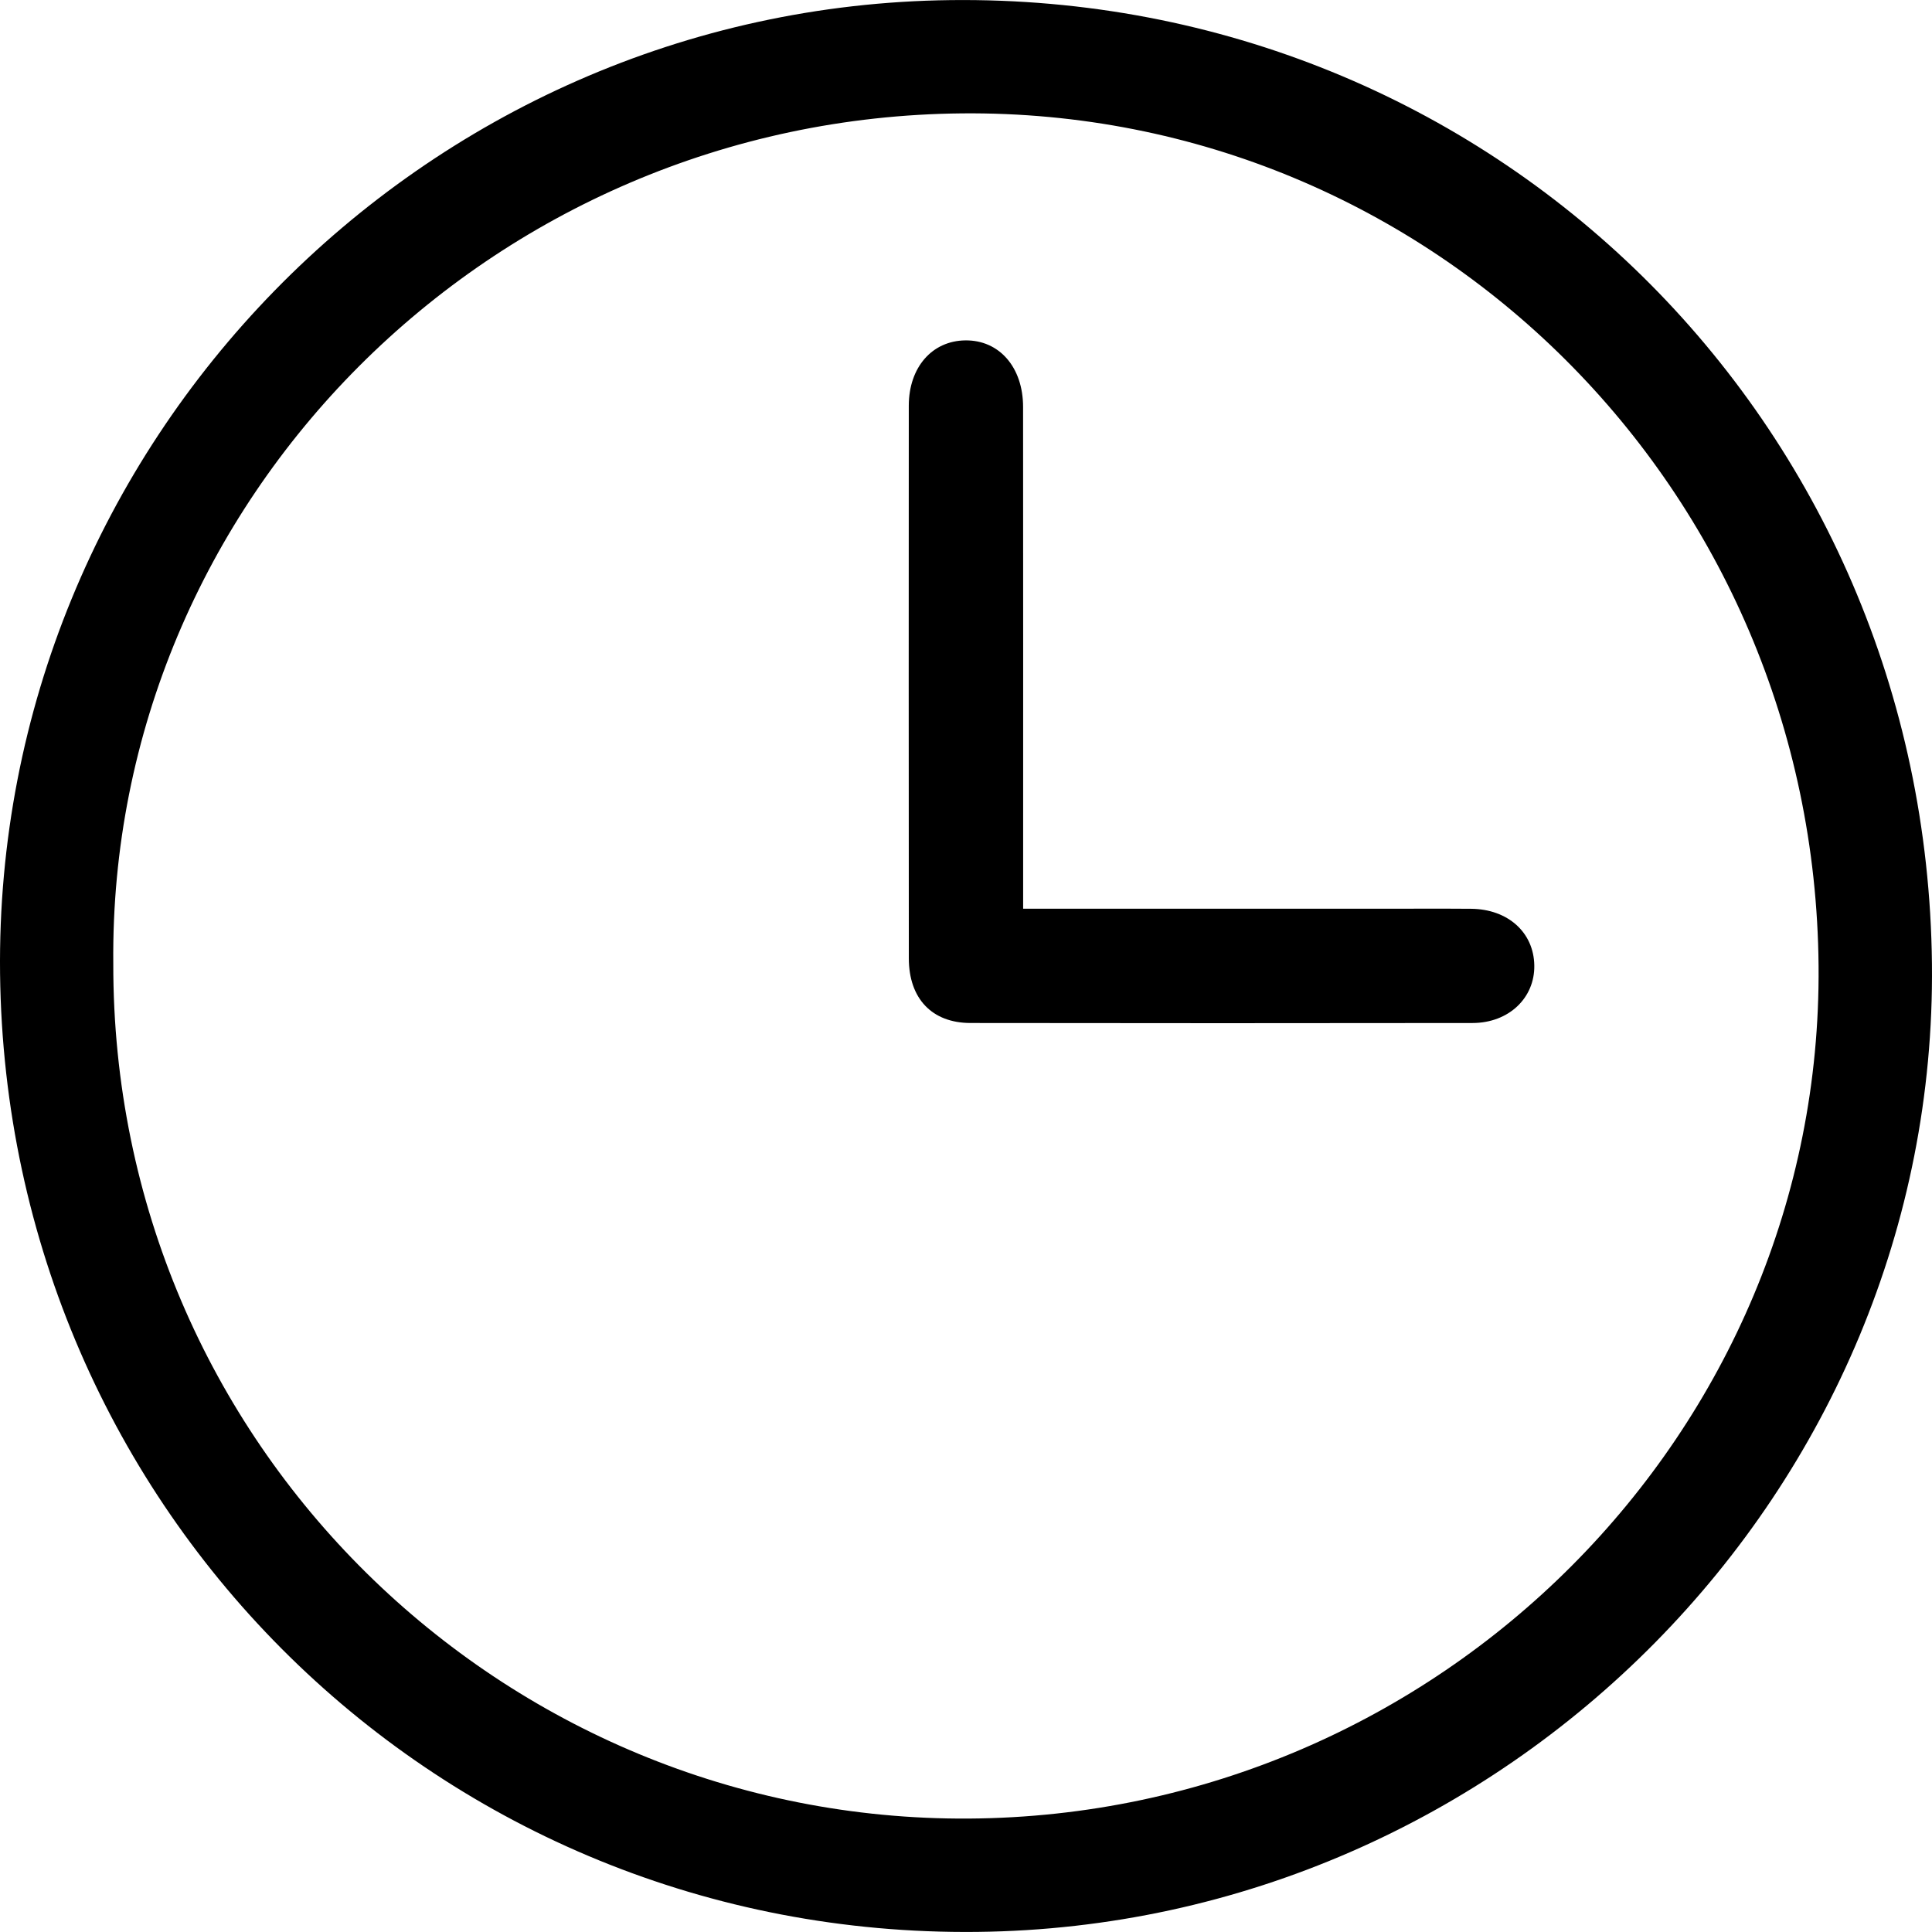
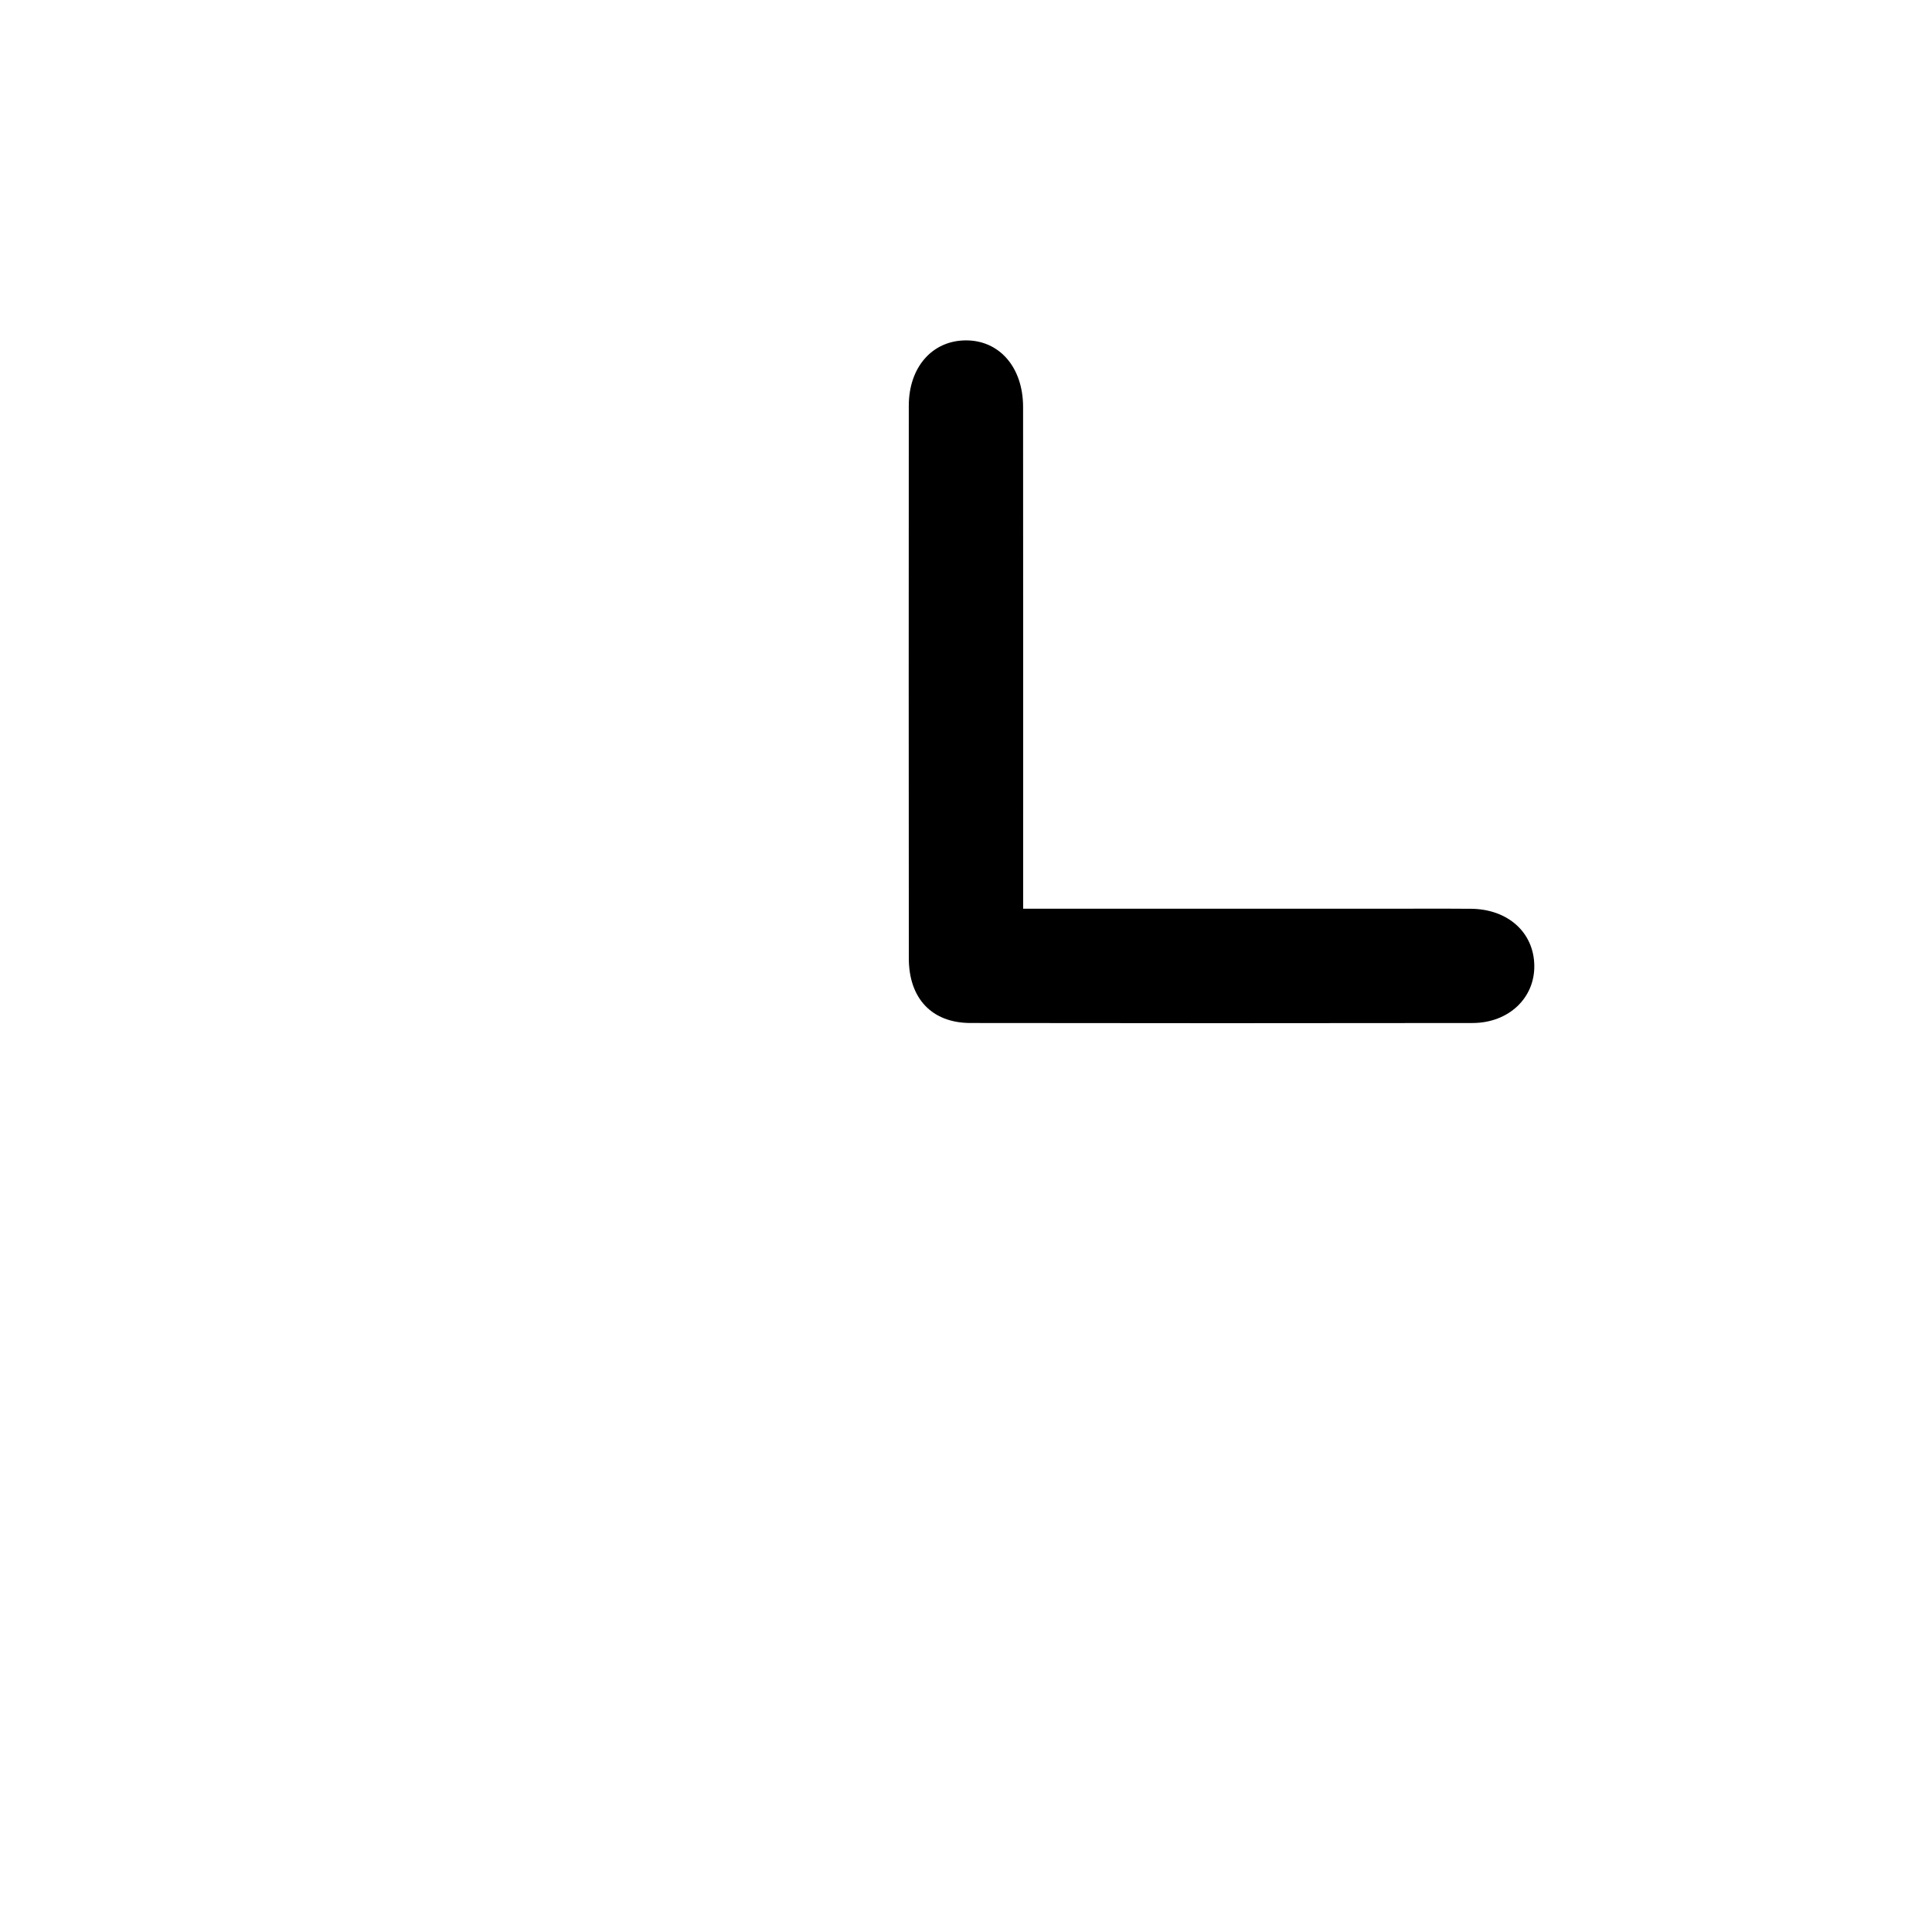
<svg xmlns="http://www.w3.org/2000/svg" version="1.1" id="Layer_1" x="0px" y="0px" width="300px" height="300px" viewBox="0 0 300 300" enable-background="new 0 0 300 300" xml:space="preserve">
  <g>
-     <path fill-rule="evenodd" clip-rule="evenodd" d="M0.01,151.174C-0.949,68.973,65.447,0.981,147.625,0.016   c83.995-0.981,151.479,65.305,152.367,149.667c0.863,81.527-66.089,149.395-148.267,150.302   C68.426,300.905,0.992,234.75,0.01,151.174z M17.591,149.615c-0.128,74.834,60.632,133.229,132.863,132.771   c73.141-0.485,132.544-60.097,131.933-132.389c-0.626-73.976-59.971-133.047-132.978-132.392   C76.148,18.267,16.89,77.614,17.591,149.615z" />
    <path fill-rule="evenodd" clip-rule="evenodd" d="M158.873,141.108c18.753,0,36.995,0,55.225,0c4.777,0,9.557-0.03,14.359,0.008   c5.688,0.061,9.701,3.665,9.787,8.772c0.099,5.059-3.958,8.958-9.595,8.965c-25.971,0.035-51.965,0.038-77.959-0.002   c-5.98-0.009-9.562-3.8-9.568-10.033c-0.025-28.602-0.02-57.217-0.005-85.821c0.003-5.96,3.619-10.083,8.779-10.141   c5.259-0.065,8.963,4.156,8.968,10.33c0.021,24.507,0.009,49.007,0.009,73.506C158.873,138.034,158.873,139.389,158.873,141.108z" />
  </g>
</svg>